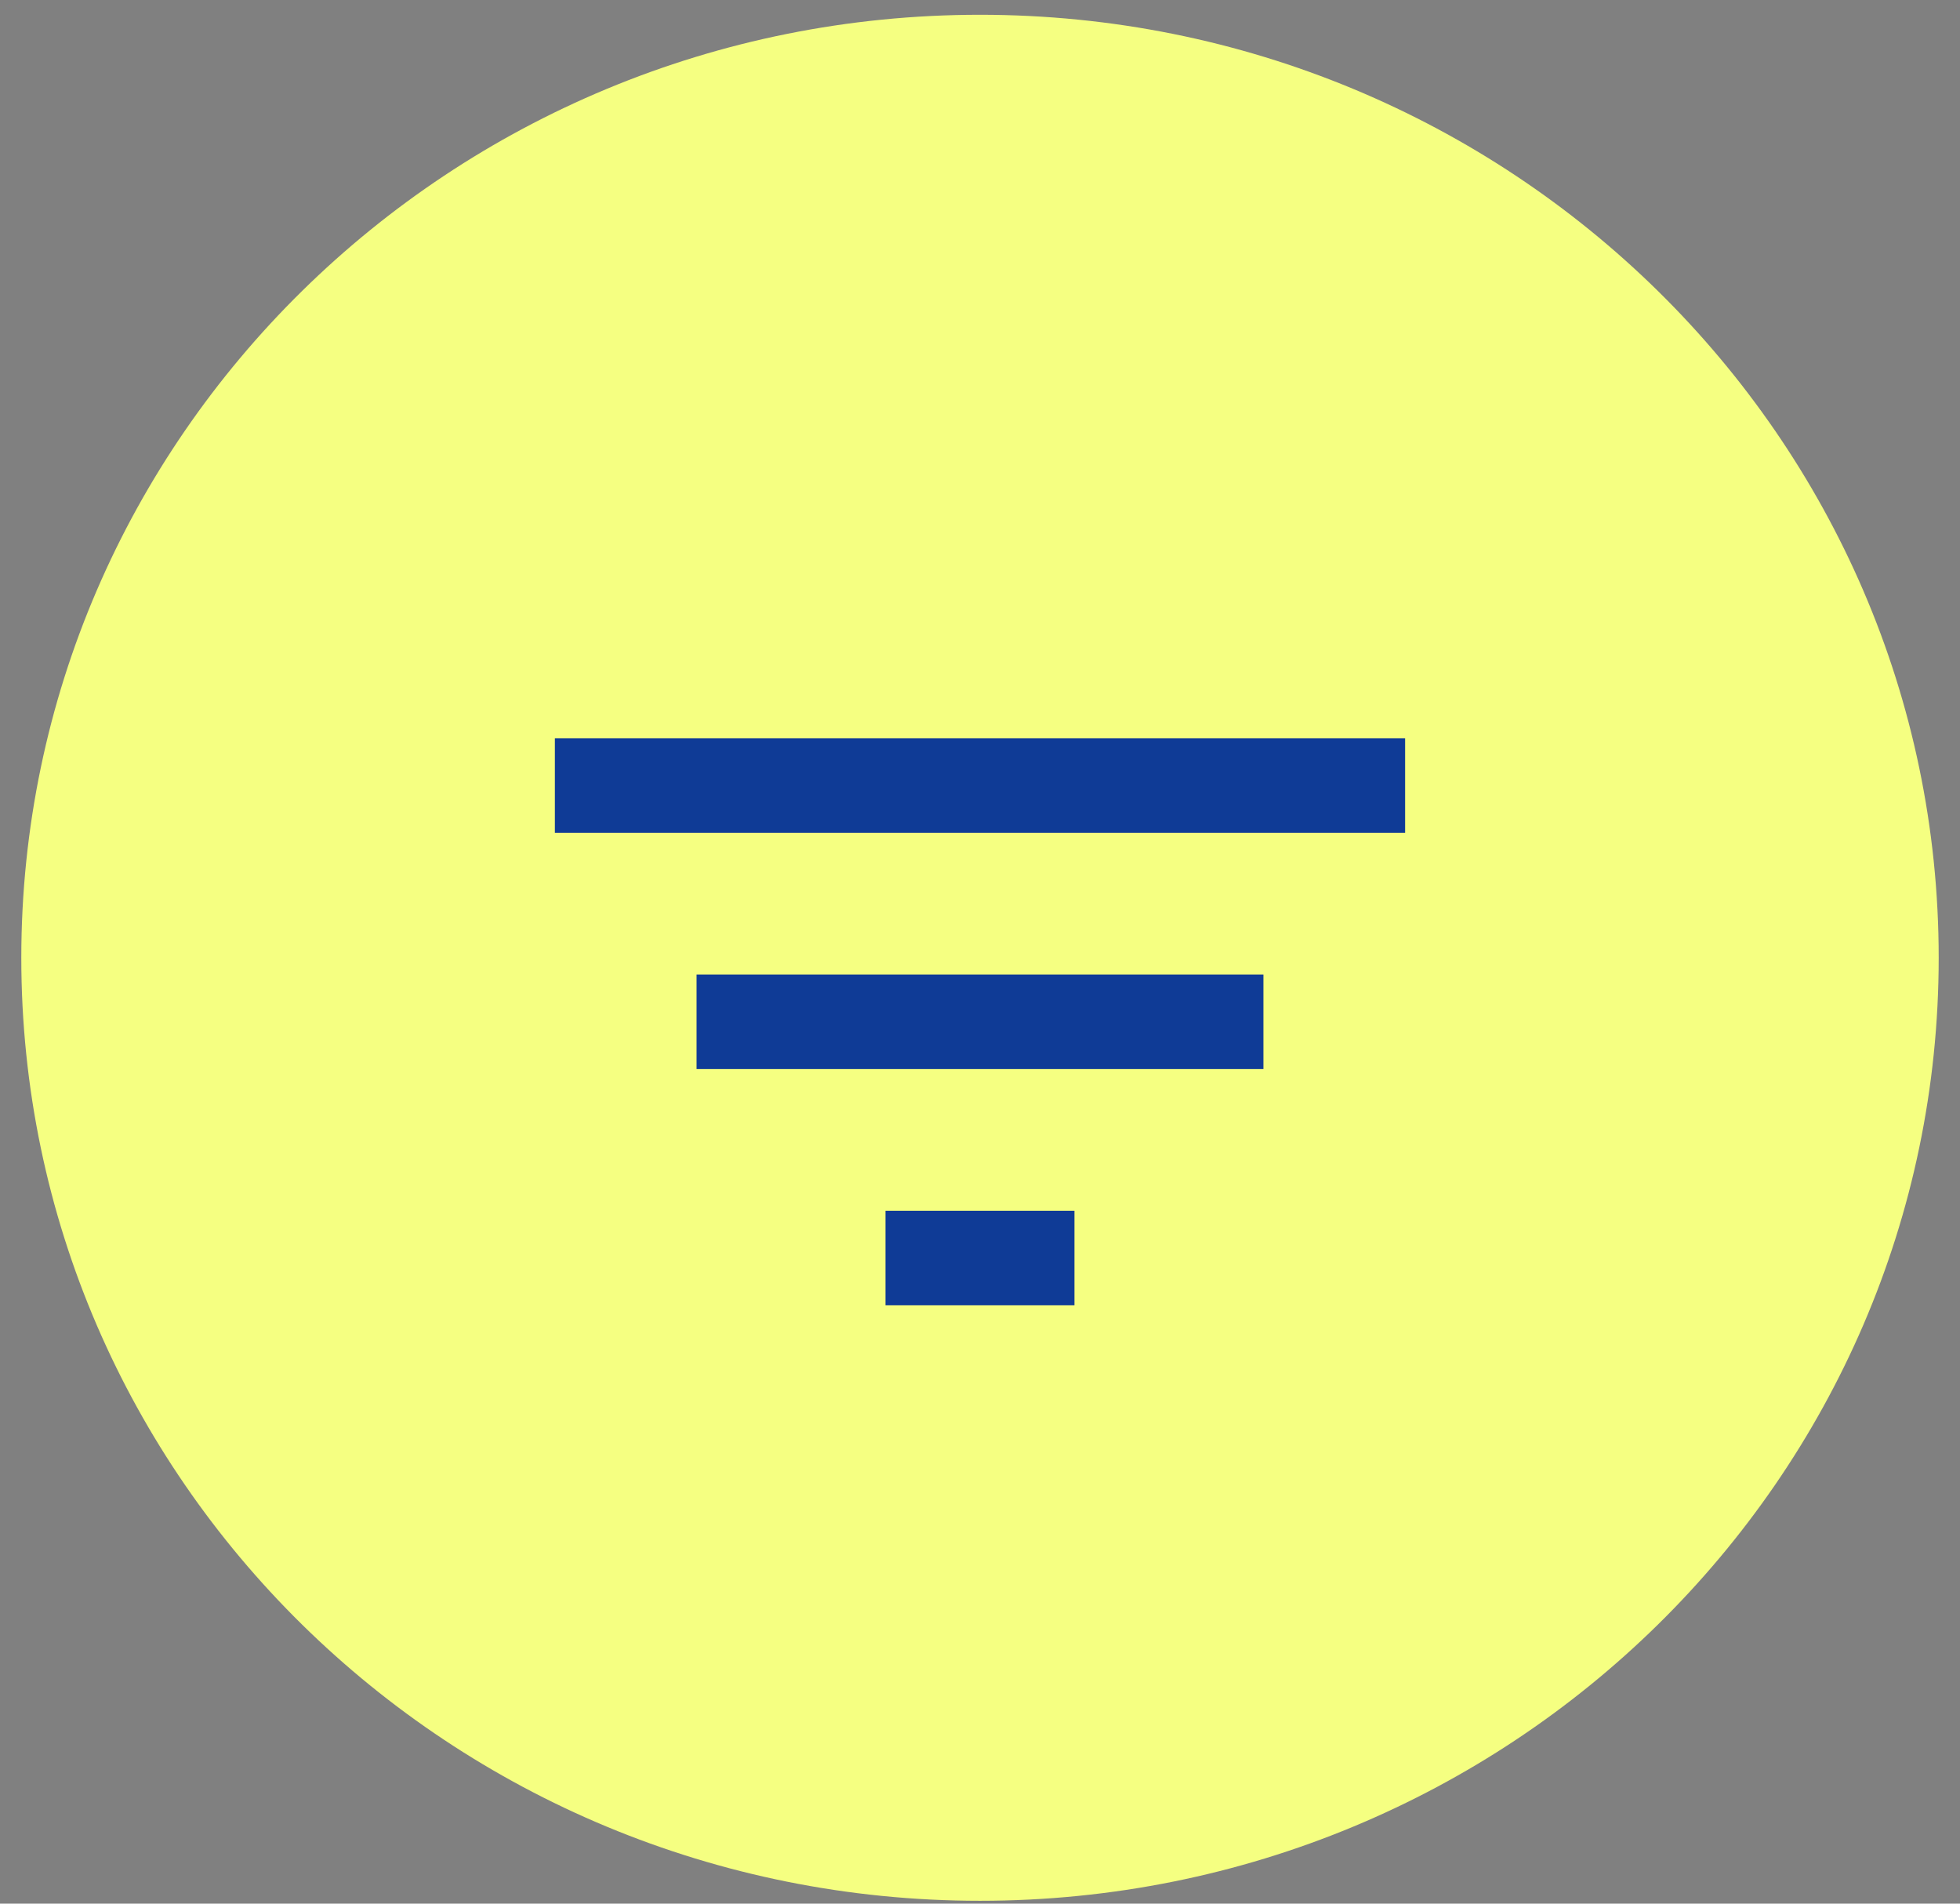
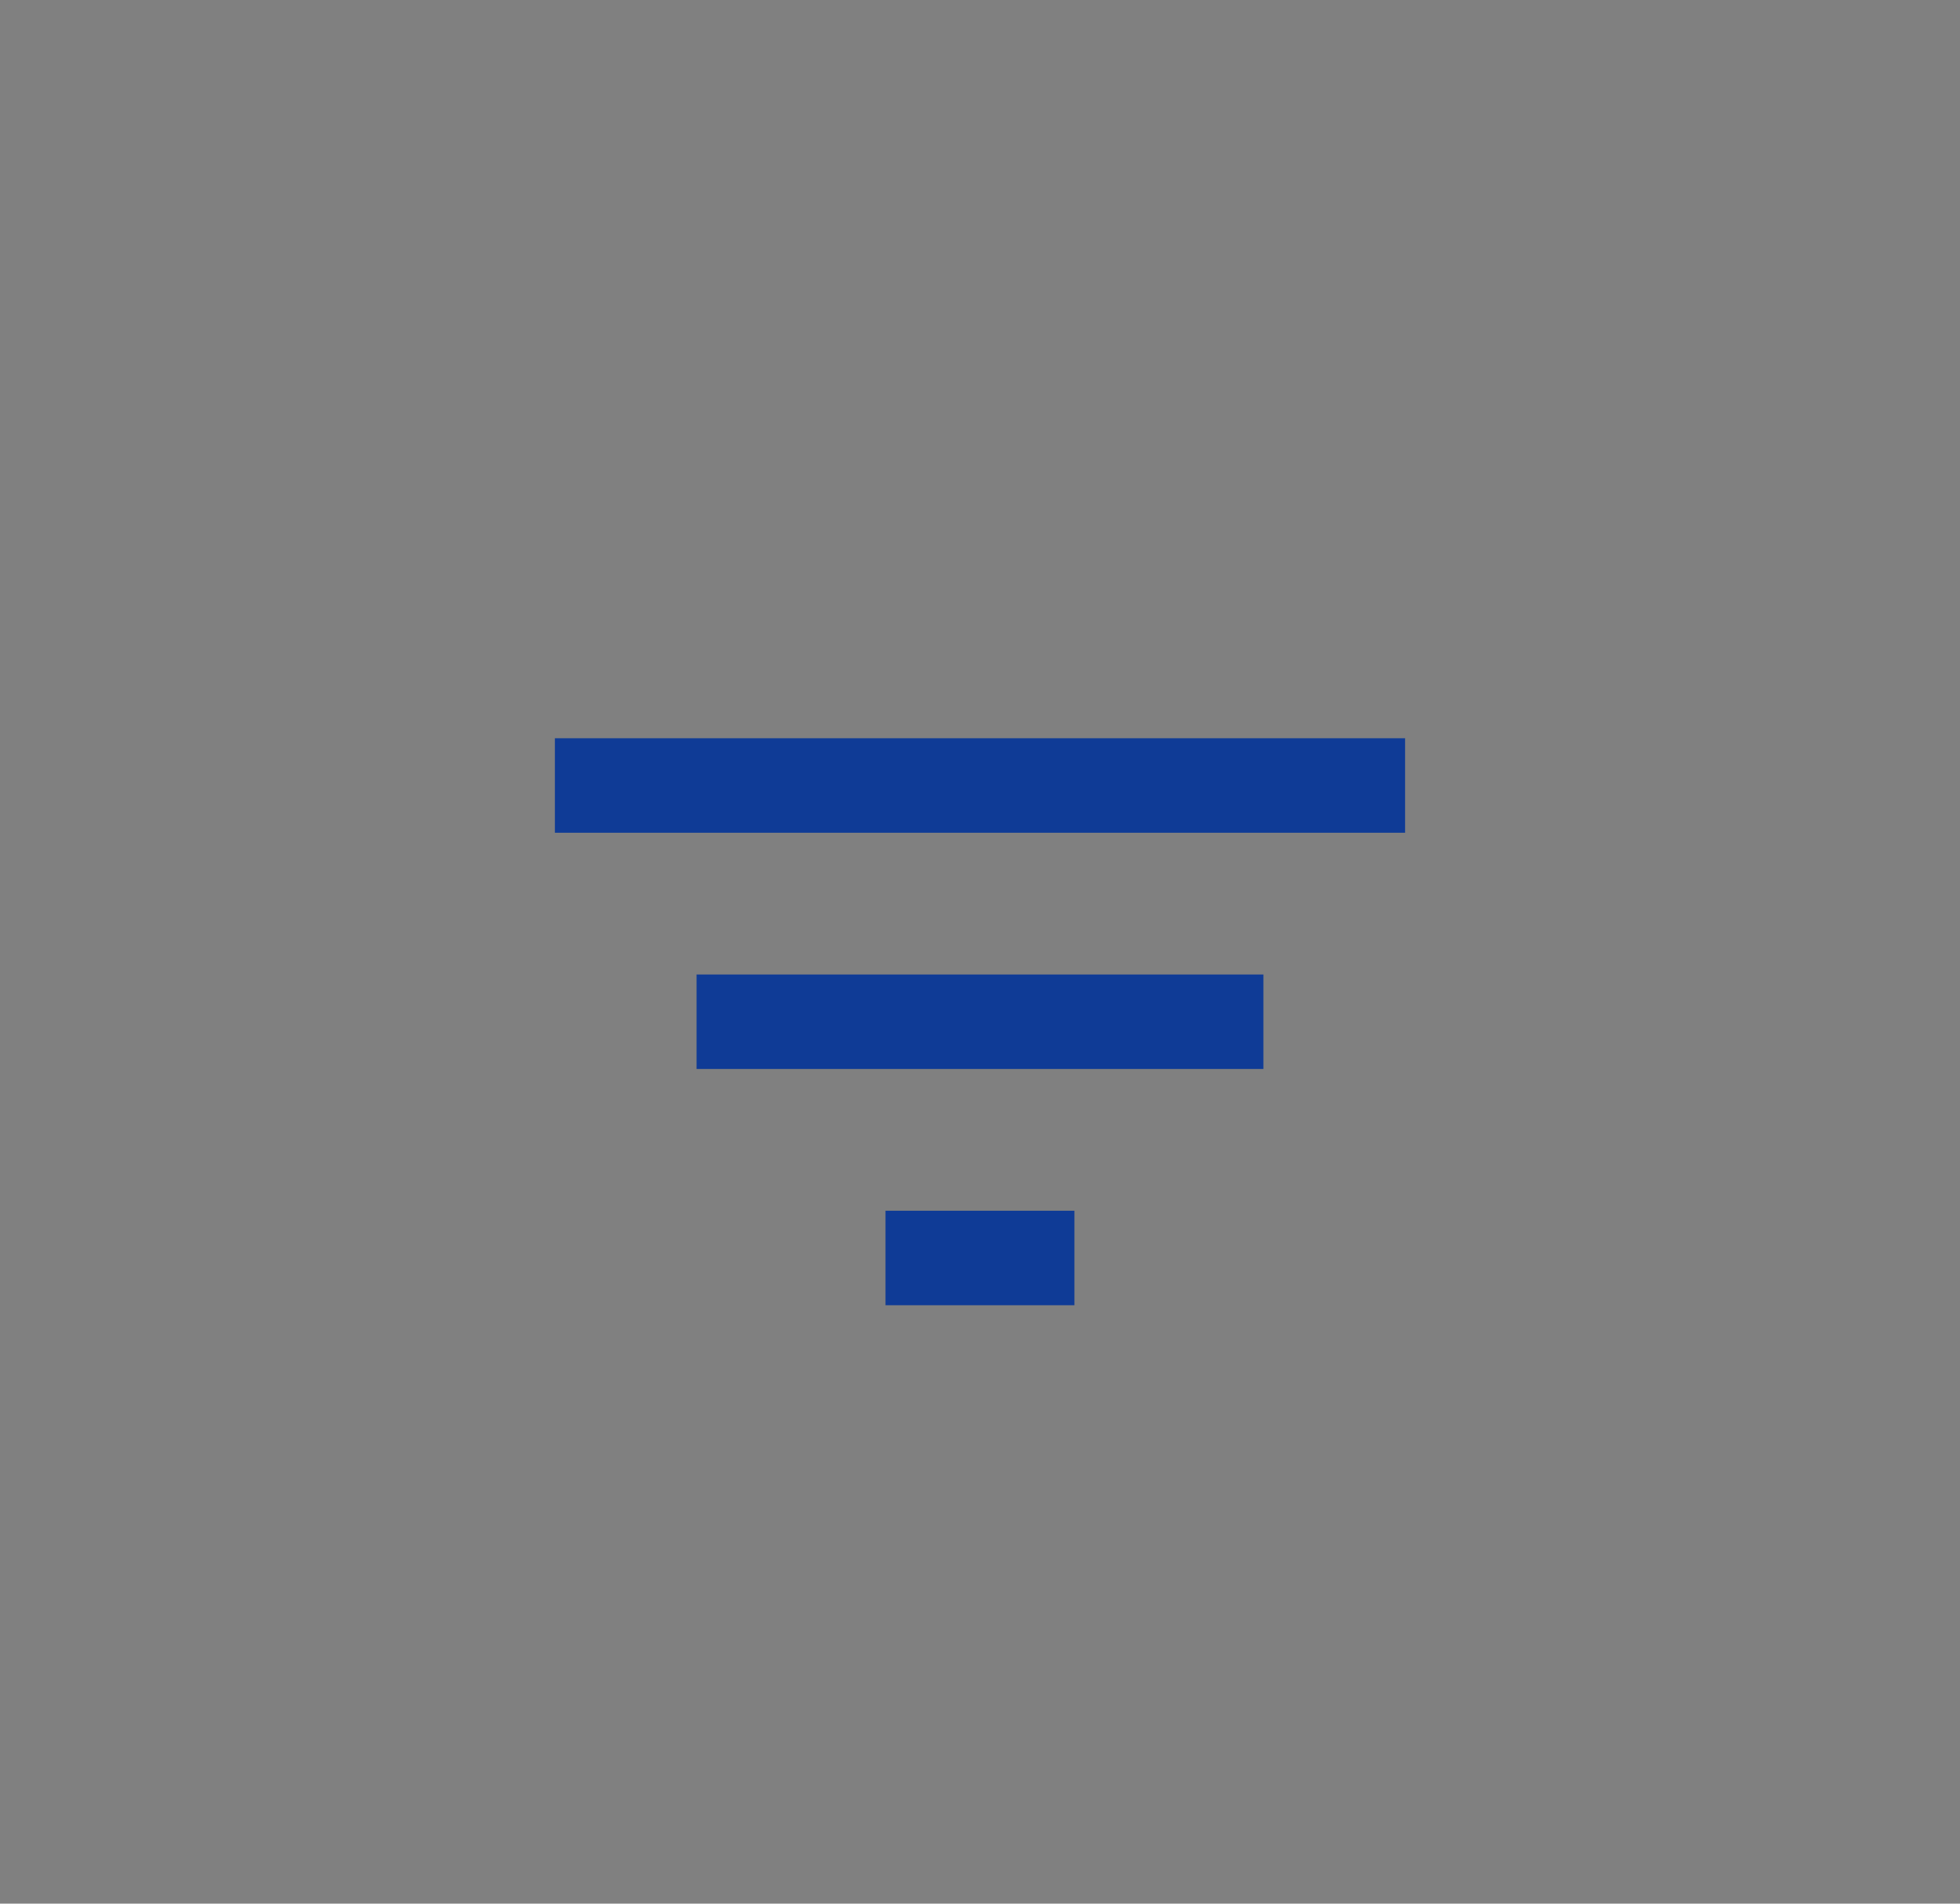
<svg xmlns="http://www.w3.org/2000/svg" width="69" height="67" viewBox="0 0 69 67" fill="none">
  <rect x="0" y="0" width="69" height="67" fill="#808080" stroke="none" />
-   <path d="M34.5 66.9C53.14 66.9 68.25 52.041 68.25 33.71C68.25 15.38 53.14 0.52 34.5 0.52C15.86 0.52 0.75 15.38 0.75 33.71C0.75 52.041 15.86 66.9 34.5 66.9Z" fill="#F5FF81" />
  <path d="M31.173 45.939H37.824V42.613H31.173V45.939ZM19.534 25.983V29.309H49.465V25.983H19.534ZM24.522 37.623H44.477V34.298H24.522V37.623Z" fill="#0F3B96" />
</svg>